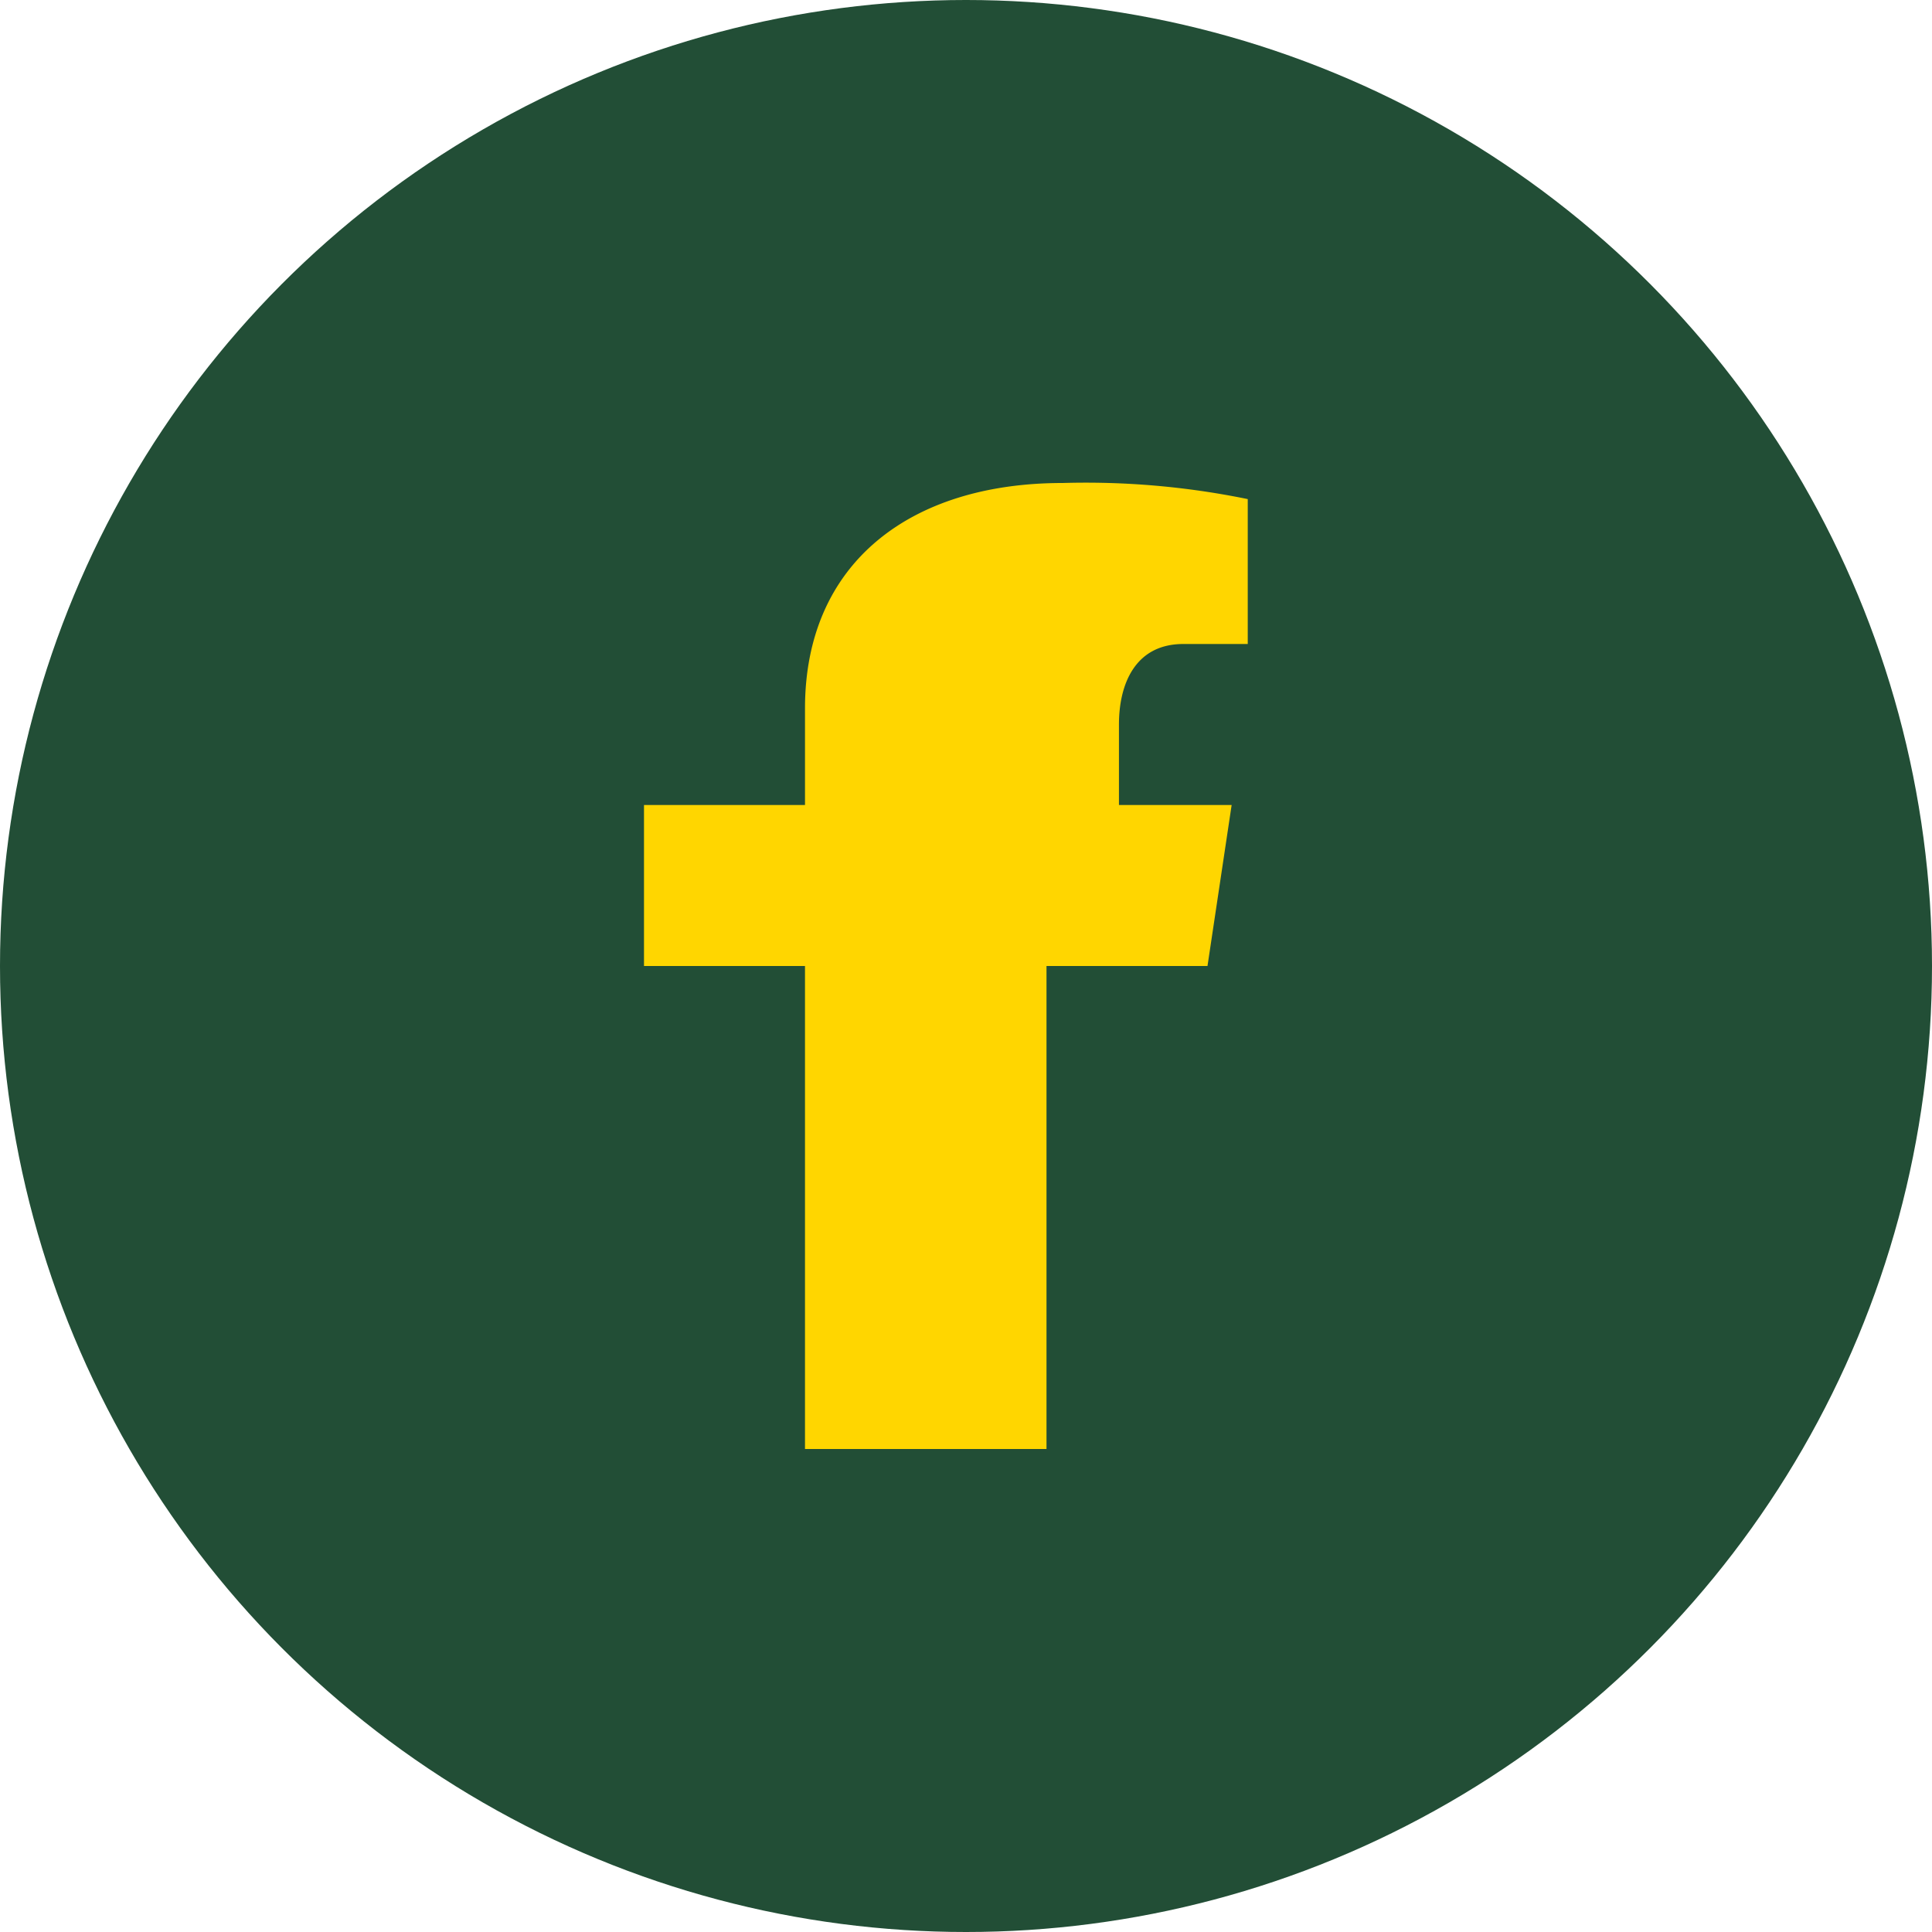
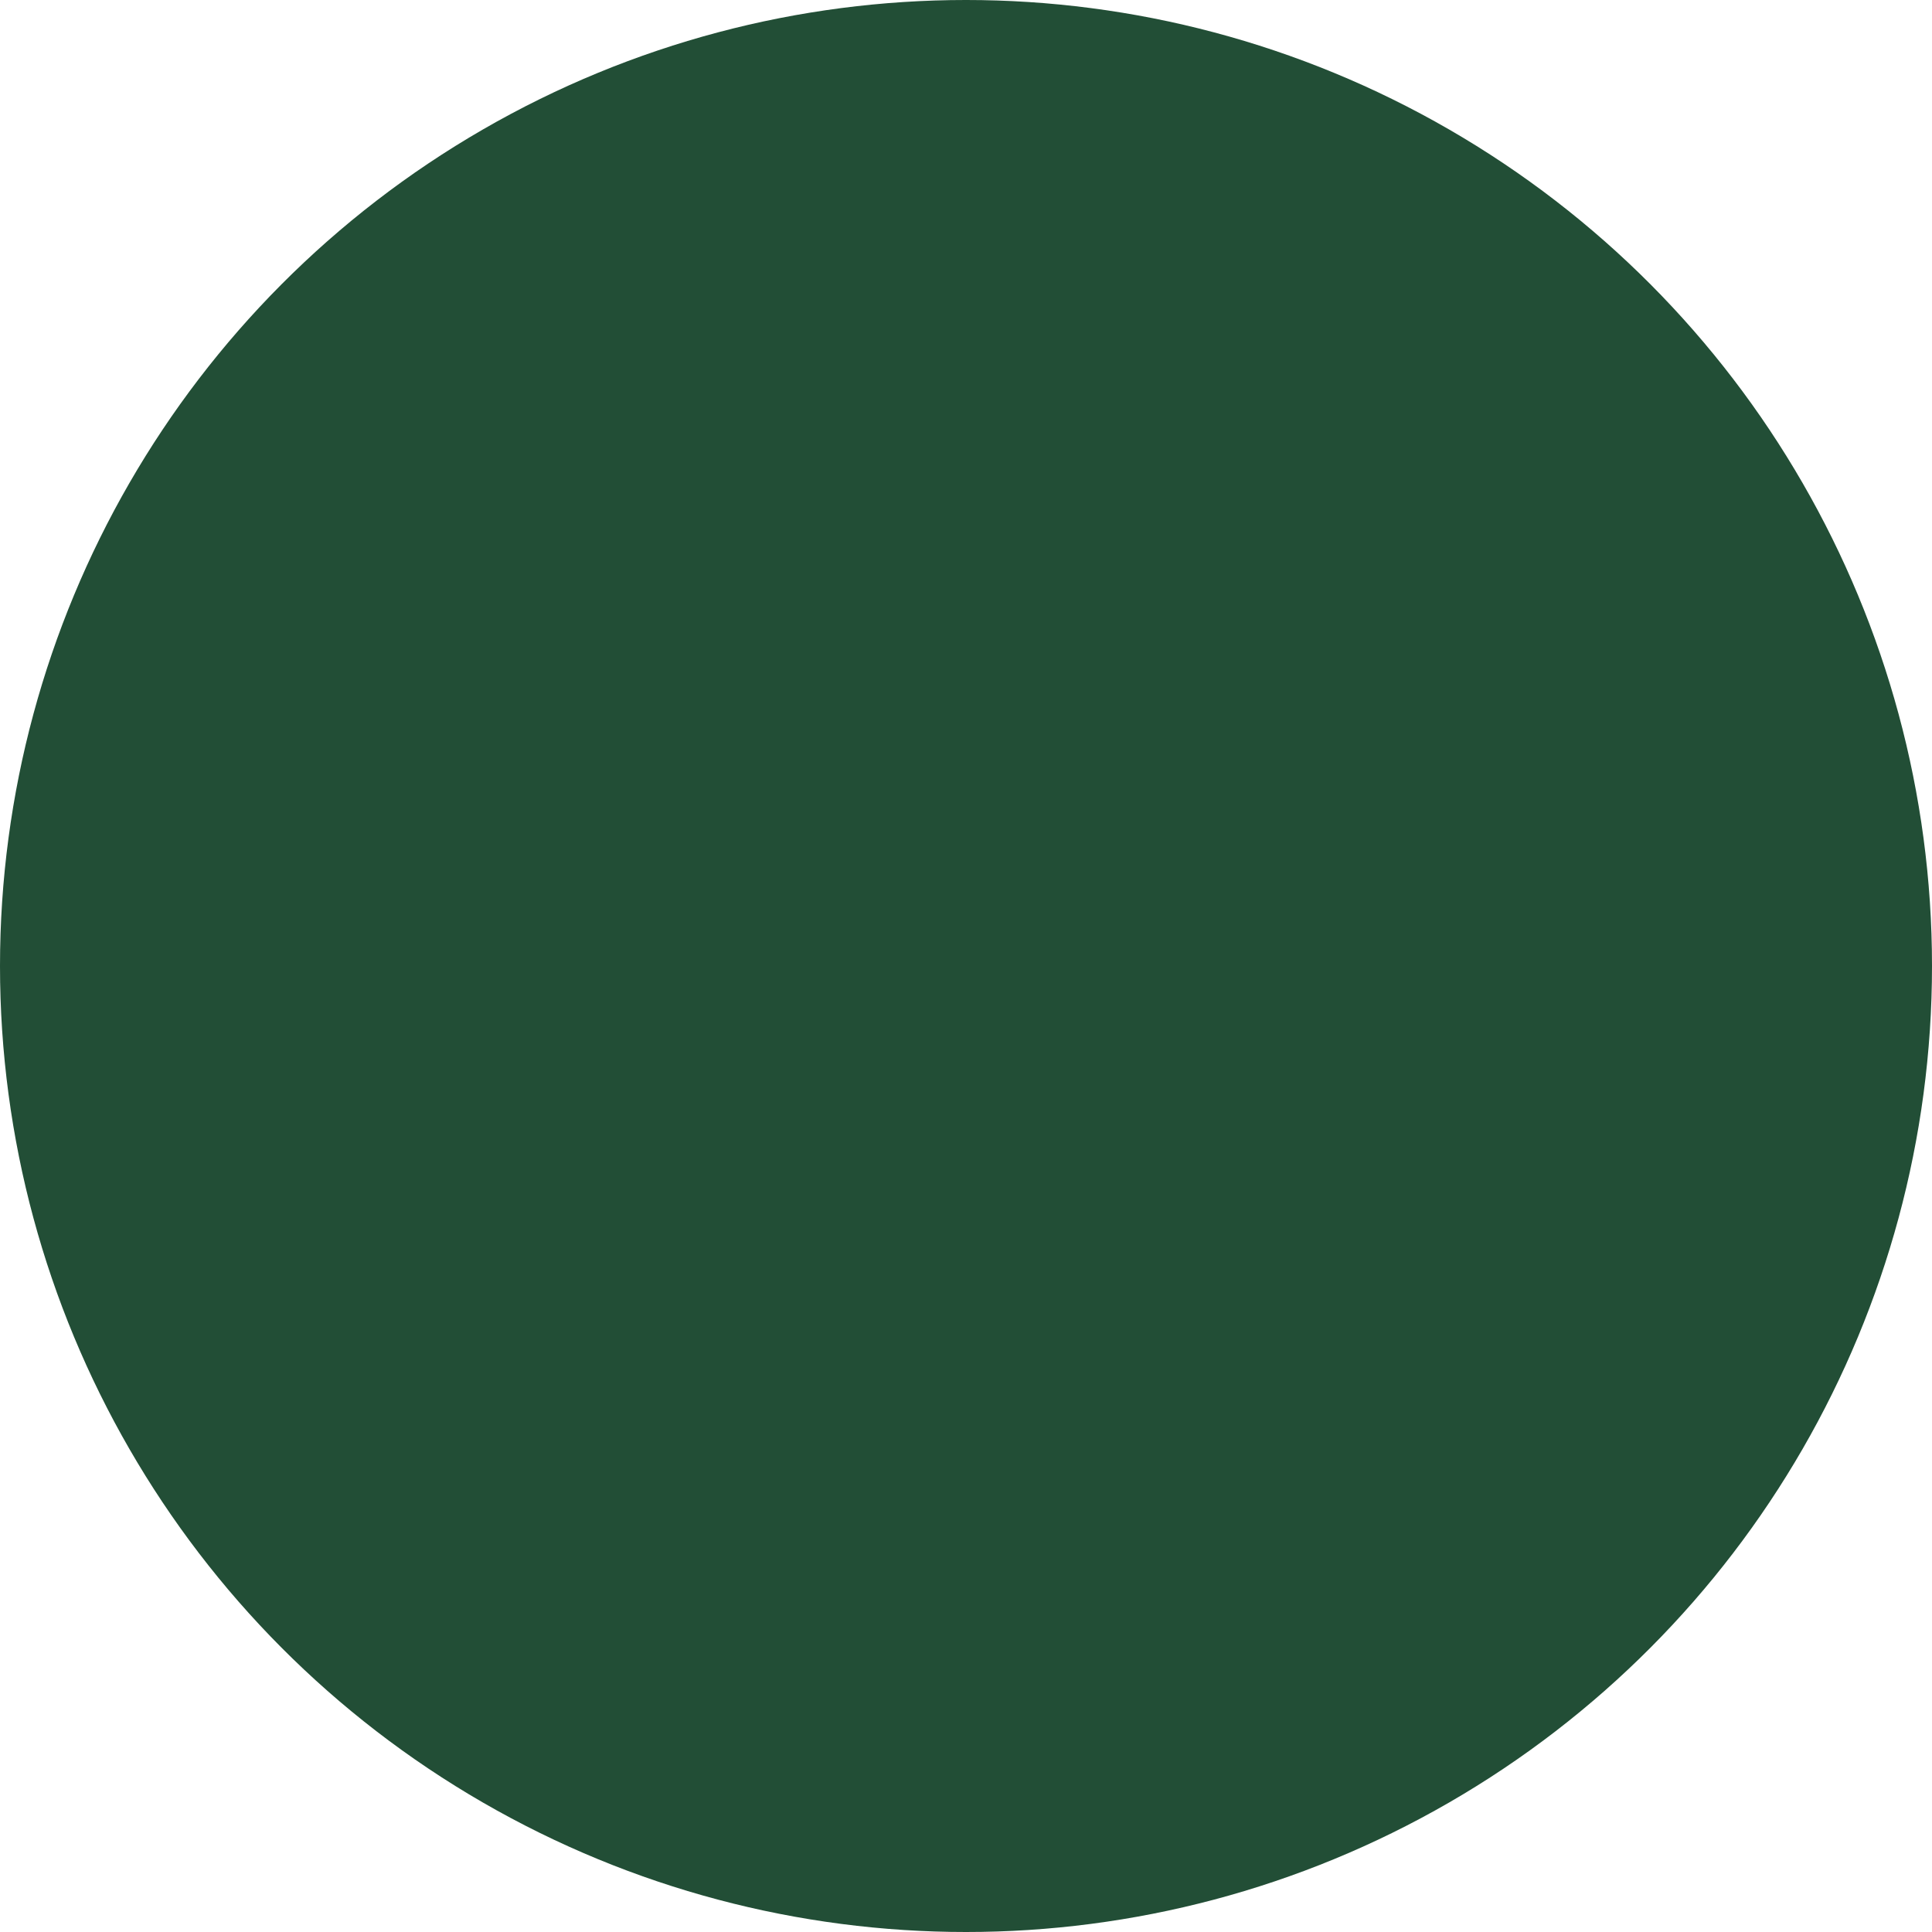
<svg xmlns="http://www.w3.org/2000/svg" width="24" height="24" viewBox="0 0 24 24">
  <circle cx="12" cy="12" r="12" fill="#224E36" />
-   <path d="M14 8h1.5V6.2A10 10 0 0 0 13.2 6c-1.9 0-3.2 1-3.2 2.8V10H8v2h2v6h3v-6h2l.3-2H13.9V9c0-.5.2-1 .8-1z" fill="#FFD600" />
</svg>